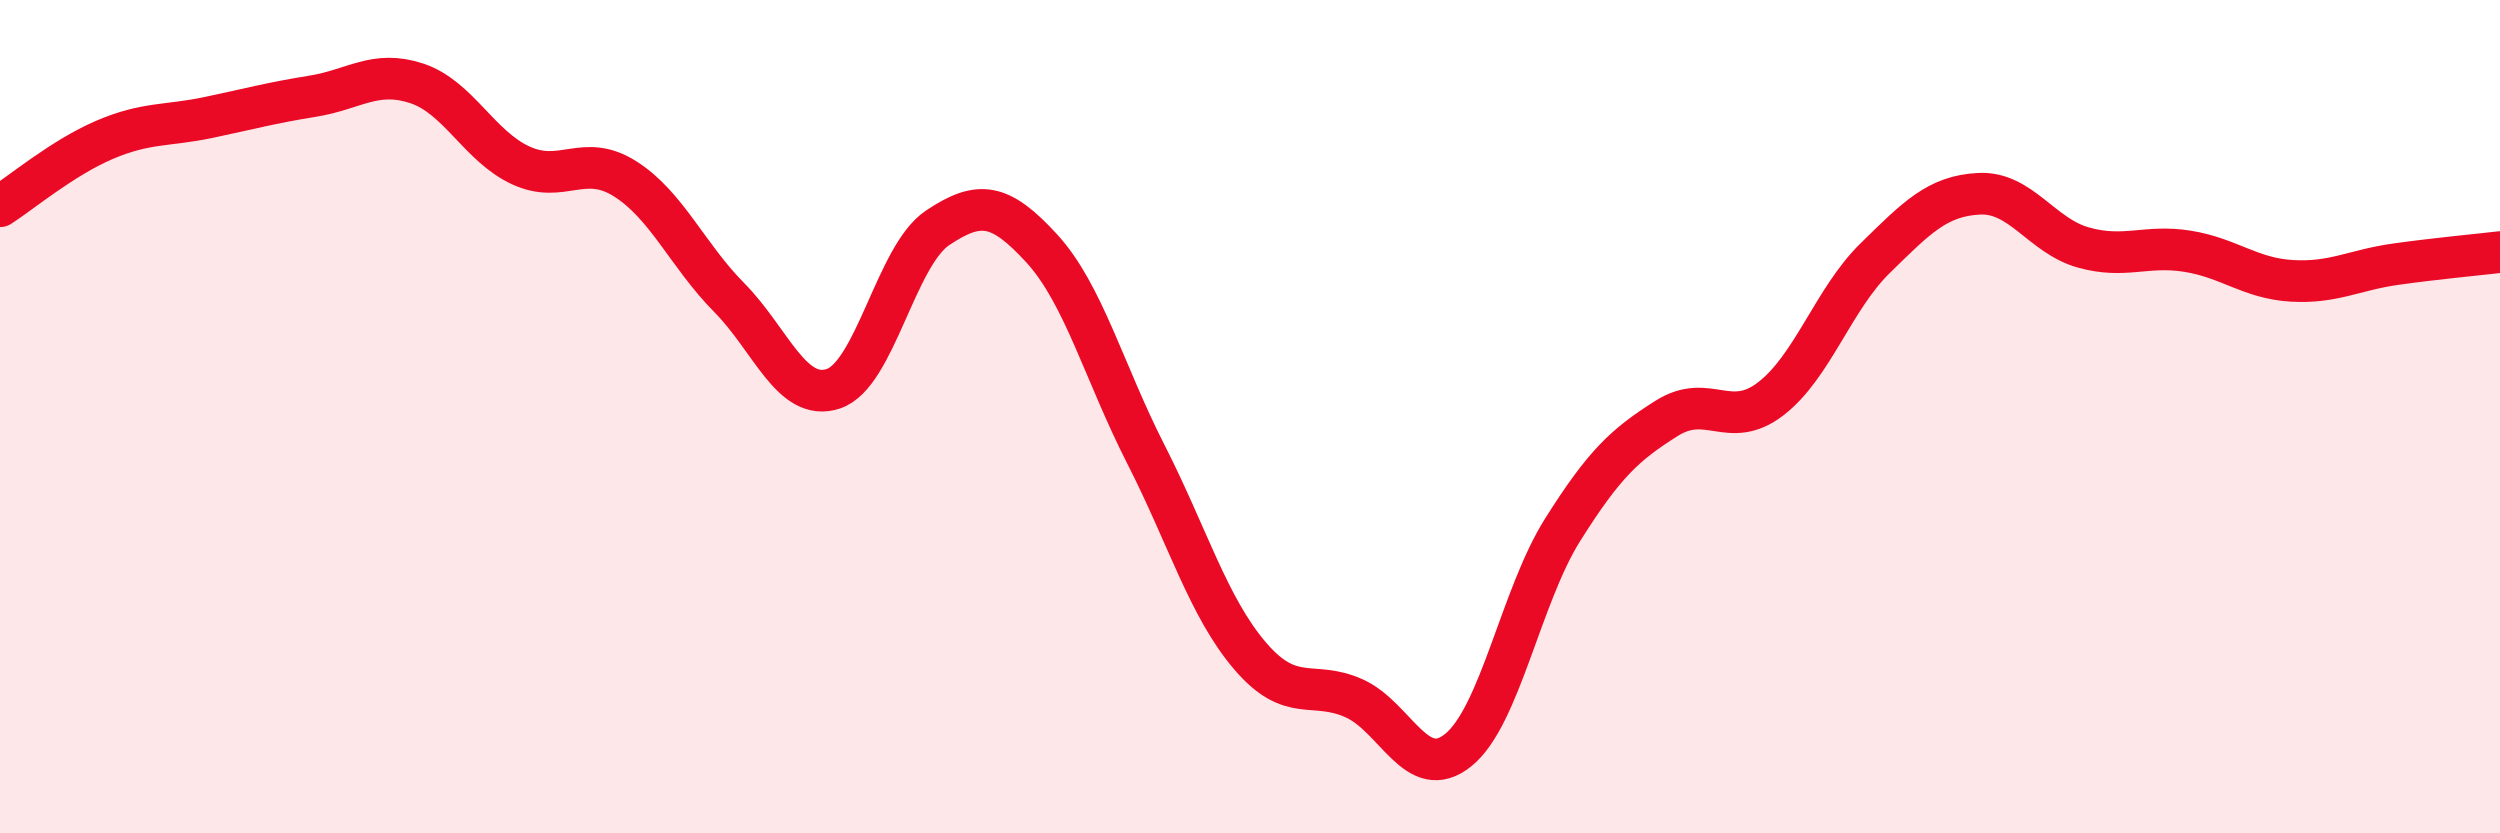
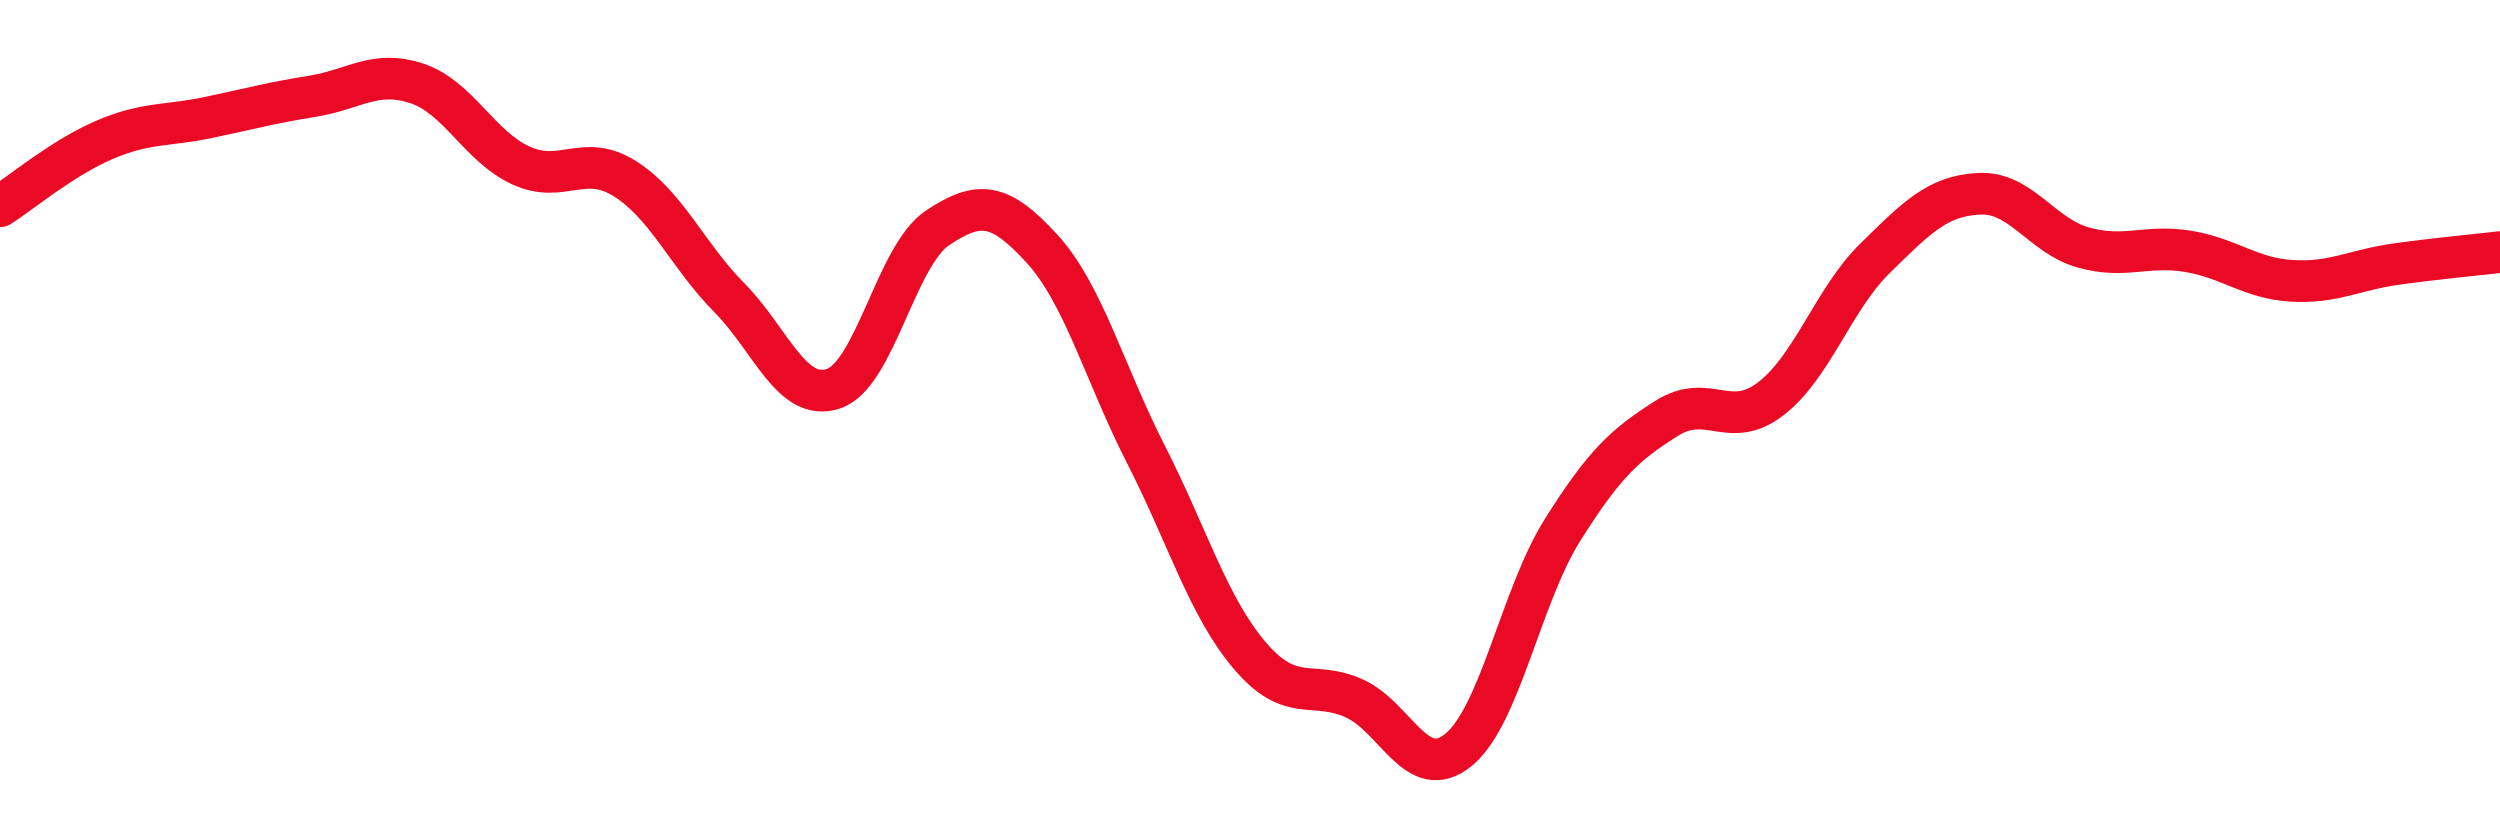
<svg xmlns="http://www.w3.org/2000/svg" width="60" height="20" viewBox="0 0 60 20">
-   <path d="M 0,4.95 C 0.5,4.63 1.5,3.79 2.5,3.36 C 3.5,2.93 4,3.03 5,2.82 C 6,2.61 6.5,2.47 7.5,2.31 C 8.5,2.15 9,1.67 10,2 C 11,2.33 11.5,3.51 12.5,3.97 C 13.5,4.43 14,3.66 15,4.29 C 16,4.92 16.5,6.13 17.5,7.14 C 18.5,8.15 19,9.66 20,9.33 C 21,9 21.5,6.14 22.5,5.47 C 23.5,4.8 24,4.87 25,5.96 C 26,7.05 26.5,8.94 27.5,10.9 C 28.5,12.86 29,14.57 30,15.74 C 31,16.91 31.5,16.31 32.5,16.76 C 33.5,17.21 34,18.81 35,18 C 36,17.19 36.5,14.31 37.5,12.72 C 38.5,11.13 39,10.67 40,10.04 C 41,9.41 41.5,10.34 42.5,9.57 C 43.5,8.8 44,7.18 45,6.2 C 46,5.22 46.5,4.7 47.5,4.65 C 48.5,4.6 49,5.66 50,5.94 C 51,6.22 51.5,5.87 52.5,6.03 C 53.5,6.19 54,6.68 55,6.74 C 56,6.8 56.5,6.48 57.5,6.34 C 58.5,6.2 59.5,6.11 60,6.05L60 20L0 20Z" fill="#EB0A25" opacity="0.1" stroke-linecap="round" stroke-linejoin="round" />
  <path d="M 0,4.95 C 0.5,4.63 1.5,3.79 2.5,3.36 C 3.5,2.93 4,3.03 5,2.82 C 6,2.61 6.5,2.47 7.5,2.31 C 8.5,2.15 9,1.67 10,2 C 11,2.33 11.5,3.51 12.5,3.97 C 13.5,4.43 14,3.66 15,4.29 C 16,4.92 16.5,6.13 17.5,7.14 C 18.5,8.15 19,9.66 20,9.33 C 21,9 21.5,6.14 22.5,5.47 C 23.5,4.8 24,4.87 25,5.96 C 26,7.05 26.5,8.94 27.5,10.9 C 28.5,12.86 29,14.57 30,15.74 C 31,16.91 31.5,16.31 32.5,16.76 C 33.5,17.21 34,18.81 35,18 C 36,17.19 36.5,14.31 37.5,12.72 C 38.5,11.13 39,10.67 40,10.04 C 41,9.41 41.5,10.34 42.5,9.57 C 43.5,8.8 44,7.18 45,6.2 C 46,5.22 46.5,4.7 47.5,4.65 C 48.5,4.6 49,5.66 50,5.94 C 51,6.22 51.5,5.87 52.5,6.03 C 53.5,6.19 54,6.68 55,6.74 C 56,6.8 56.5,6.48 57.5,6.34 C 58.5,6.2 59.5,6.11 60,6.05" stroke="#EB0A25" stroke-width="1" fill="none" stroke-linecap="round" stroke-linejoin="round" />
</svg>